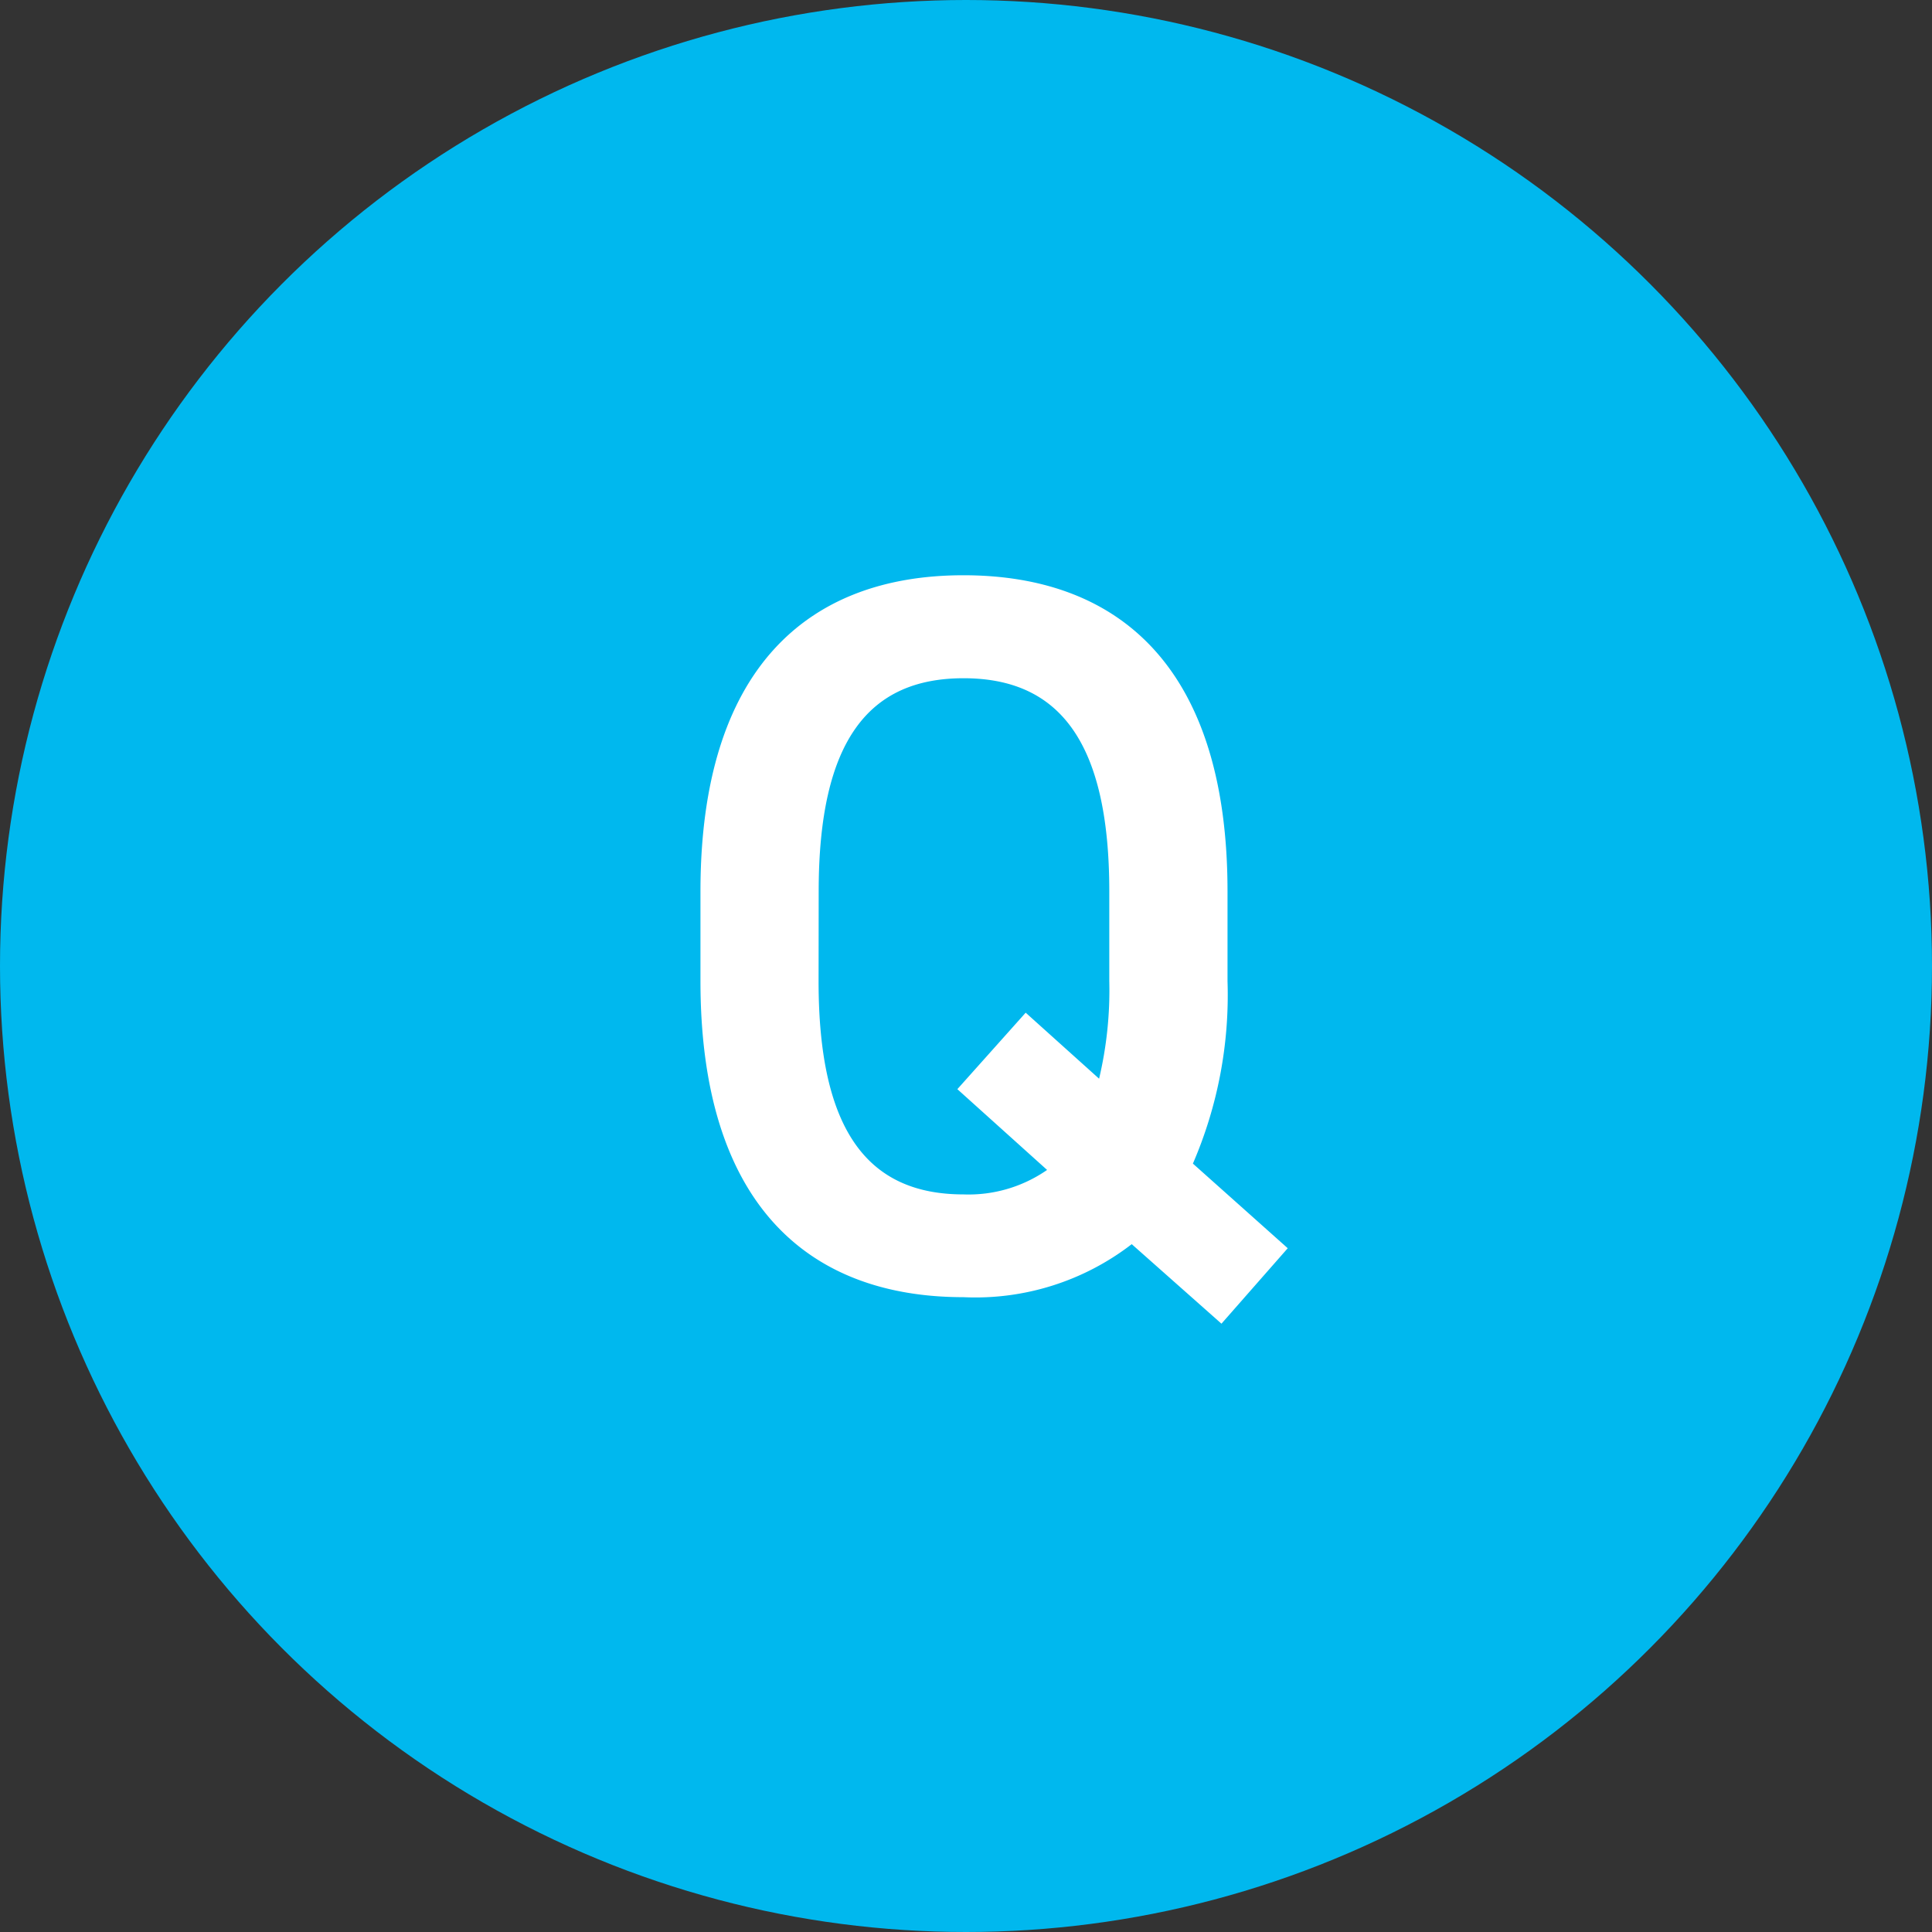
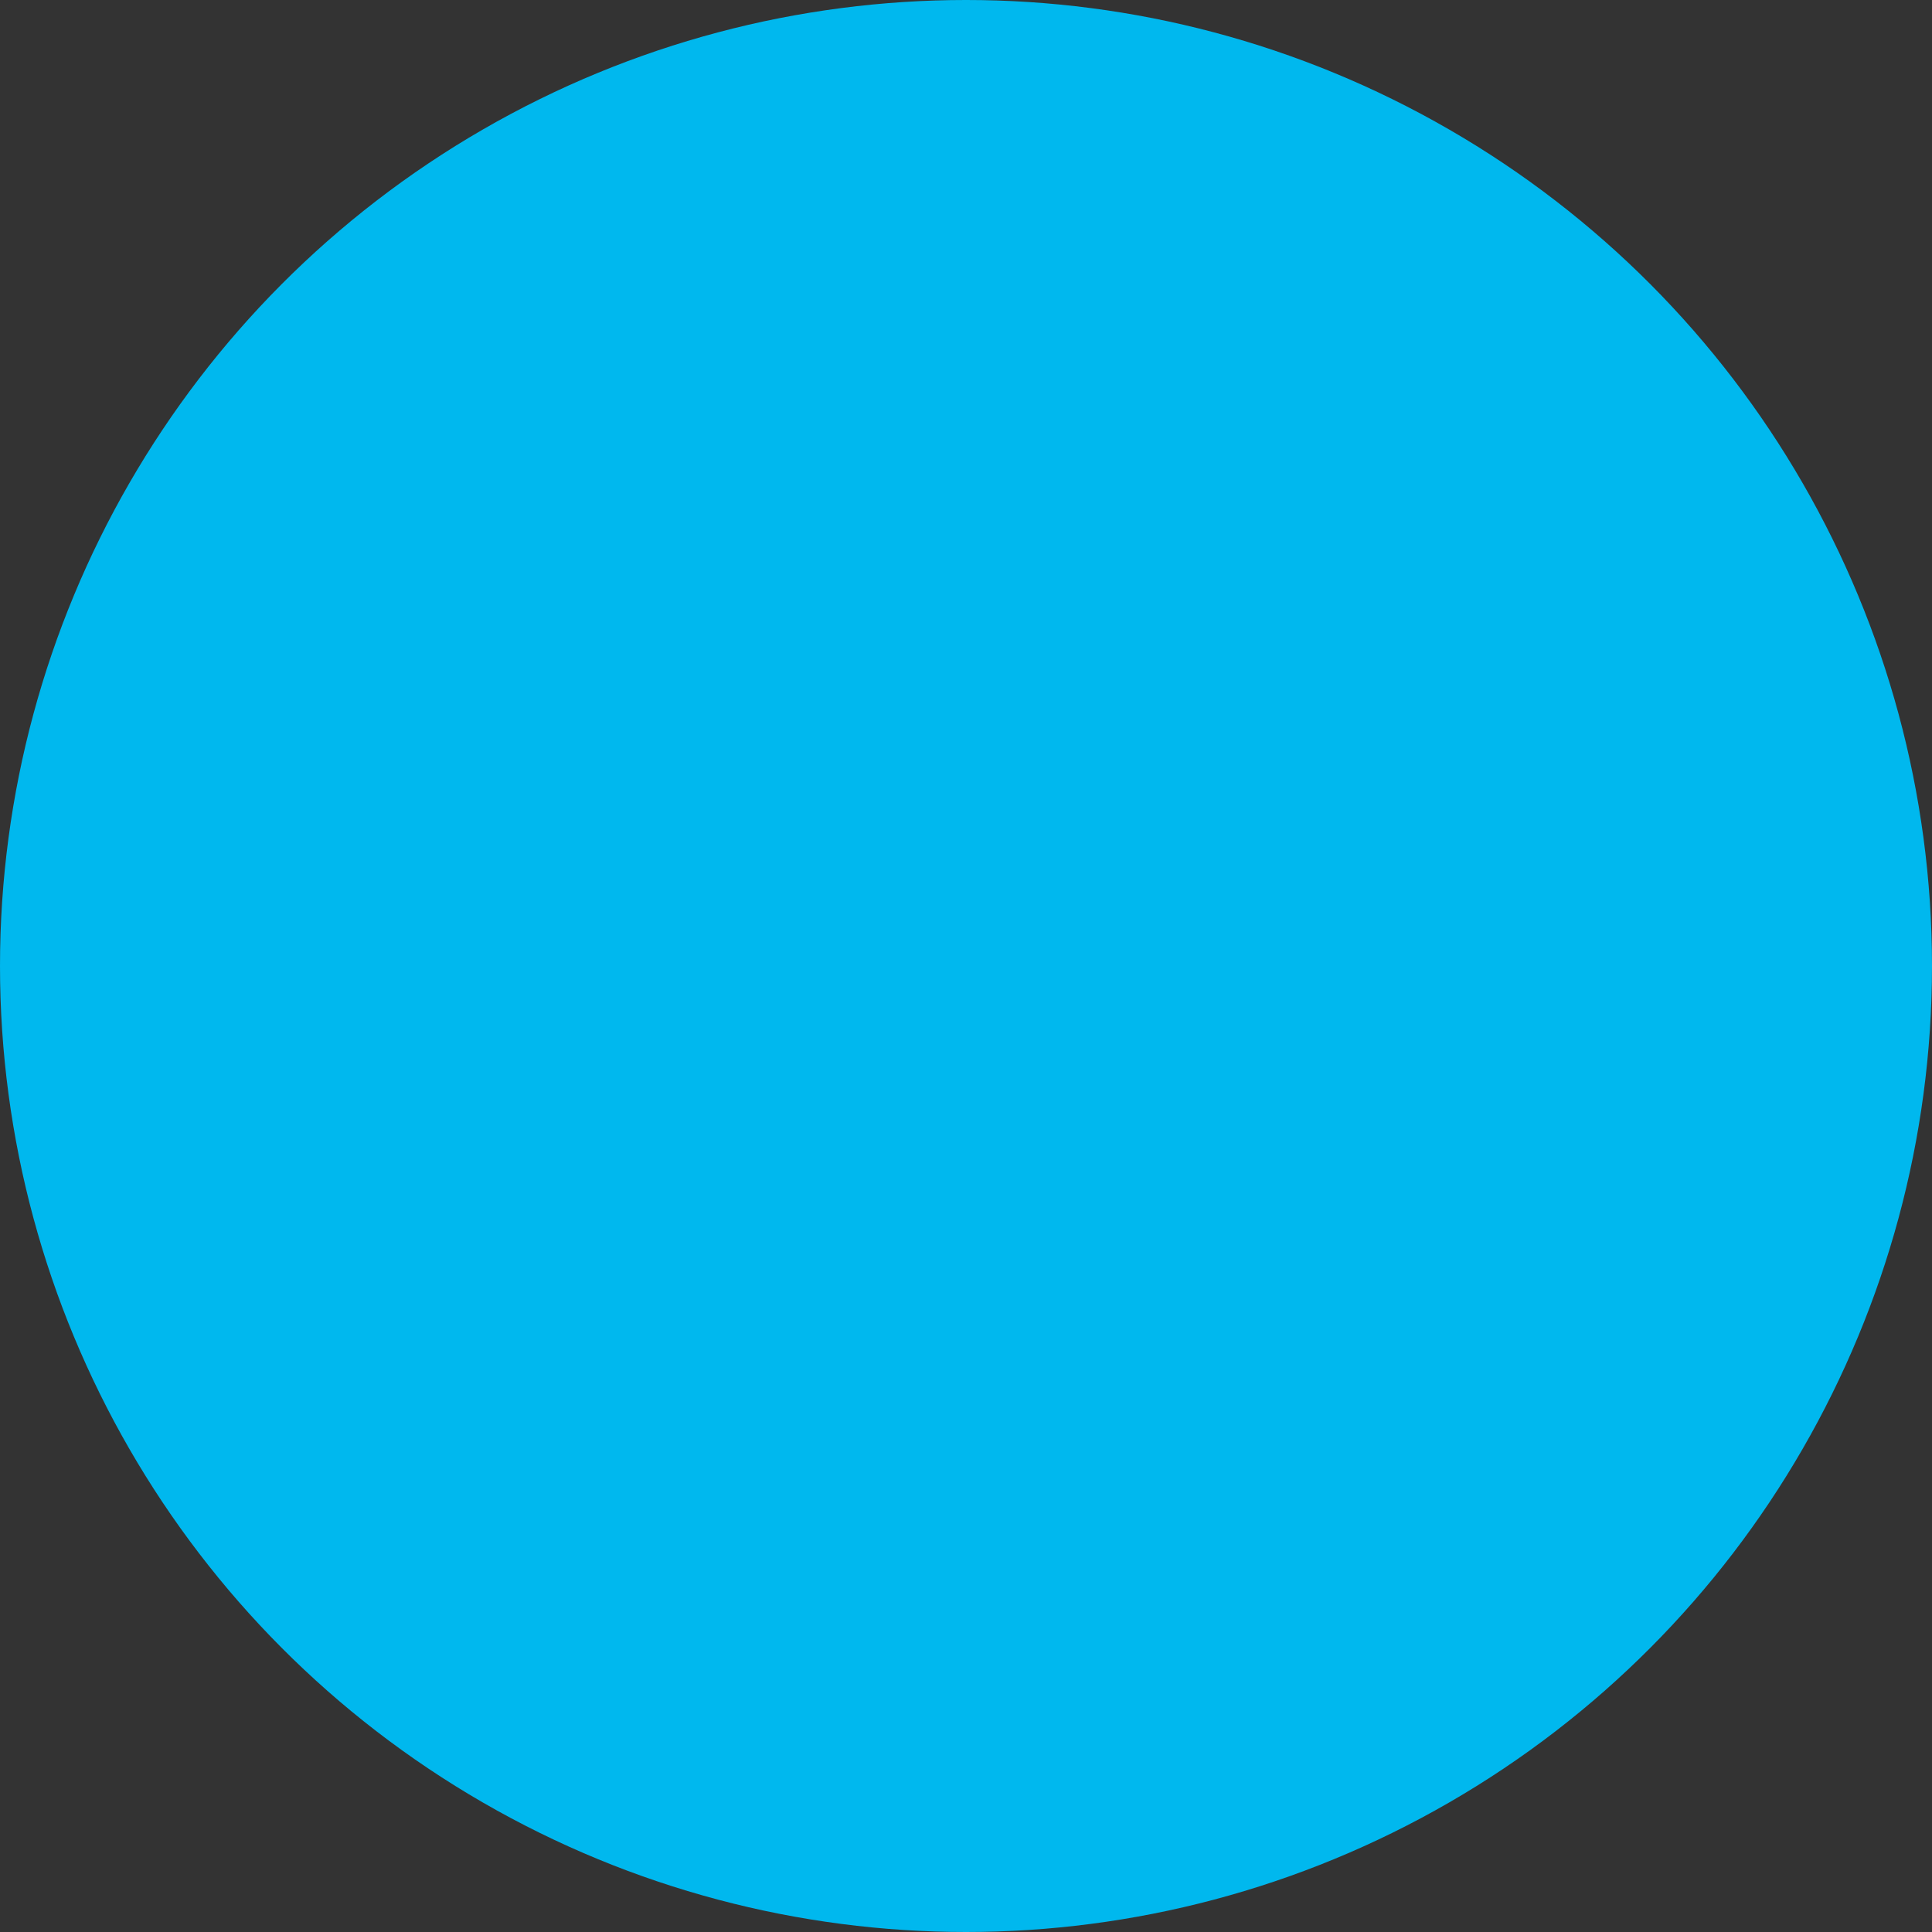
<svg xmlns="http://www.w3.org/2000/svg" id="Group_10452" data-name="Group 10452" width="36" height="36" viewBox="0 0 36 36">
  <rect x="0" y="0" width="36" height="36" fill="#333333" stroke="none" />
  <circle id="Ellipse_851" data-name="Ellipse 851" cx="18" cy="18" r="18" fill="#00b8ee" />
-   <path id="Path_11418" data-name="Path 11418" d="M4.873-5.719V-7.391c0-4.123-1.976-5.89-4.921-5.89-2.926,0-4.9,1.767-4.9,5.89v1.672c0,4.123,1.976,5.89,4.9,5.89A4.766,4.766,0,0,0,3.088-.817L4.76.665,5.995-.741,4.228-2.318A7.918,7.918,0,0,0,4.873-5.719ZM-2.745-7.391c0-2.831.95-3.971,2.7-3.971S2.67-10.222,2.67-7.391v1.672A7.166,7.166,0,0,1,2.48-3.9L1.112-5.13-.161-3.705,1.511-2.2a2.565,2.565,0,0,1-1.558.456c-1.748,0-2.7-1.14-2.7-3.971Z" transform="translate(18 24)" fill="#fff" />
</svg>